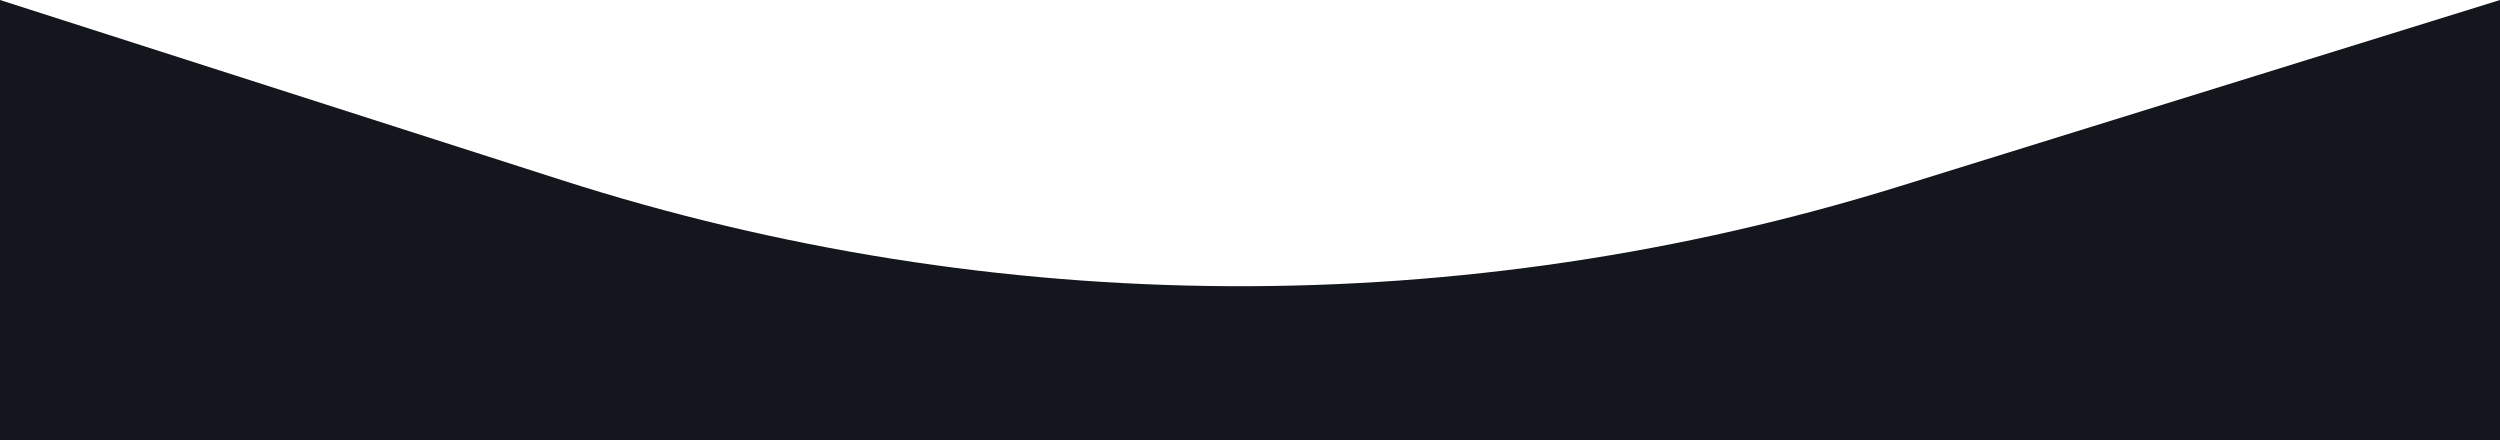
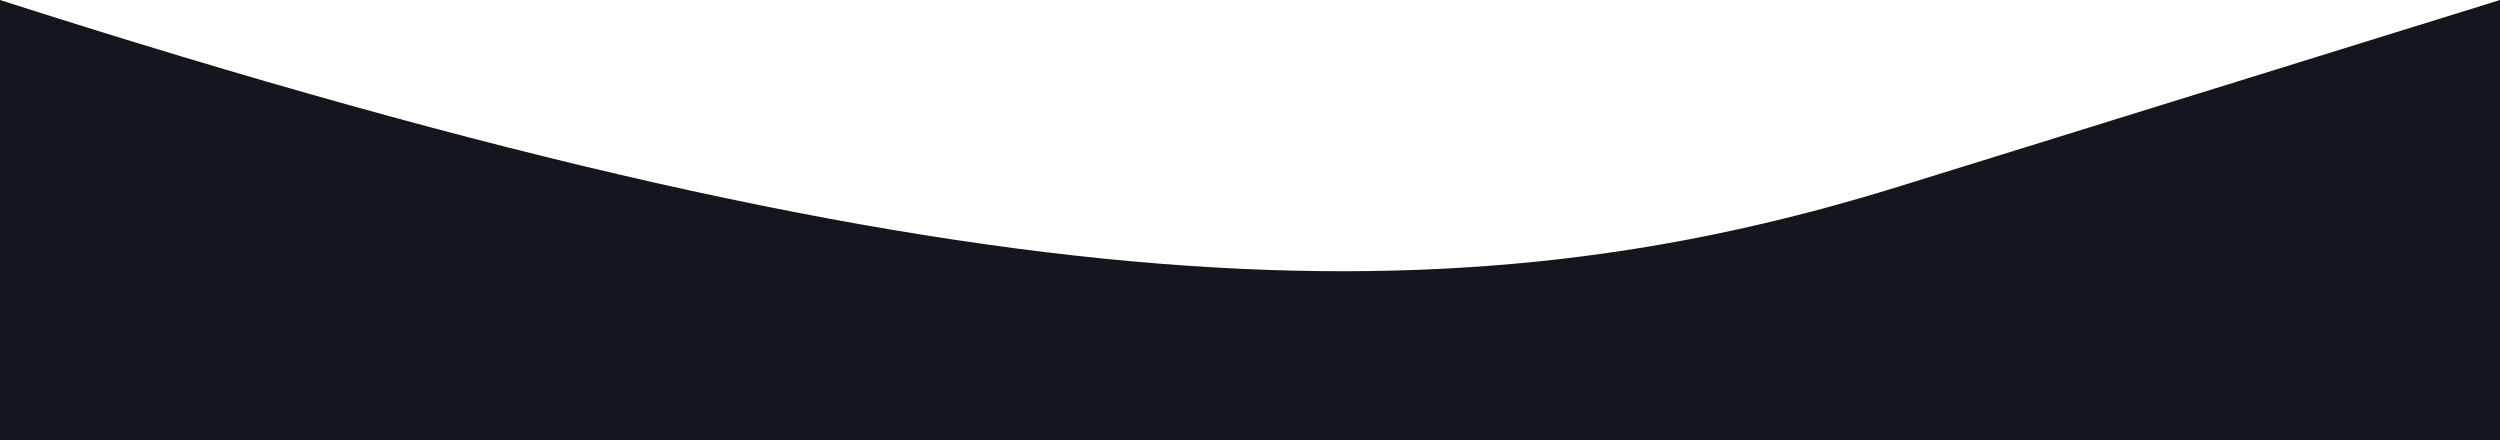
<svg xmlns="http://www.w3.org/2000/svg" width="2248" height="396" viewBox="0 0 2248 396" fill="none">
-   <path d="M0 0L504.696 161.84C895.733 287.234 1315.89 289.219 1708.1 167.524L2248 0V396H0V0Z" fill="#14161D" />
+   <path d="M0 0C895.733 287.234 1315.89 289.219 1708.1 167.524L2248 0V396H0V0Z" fill="#14161D" />
</svg>